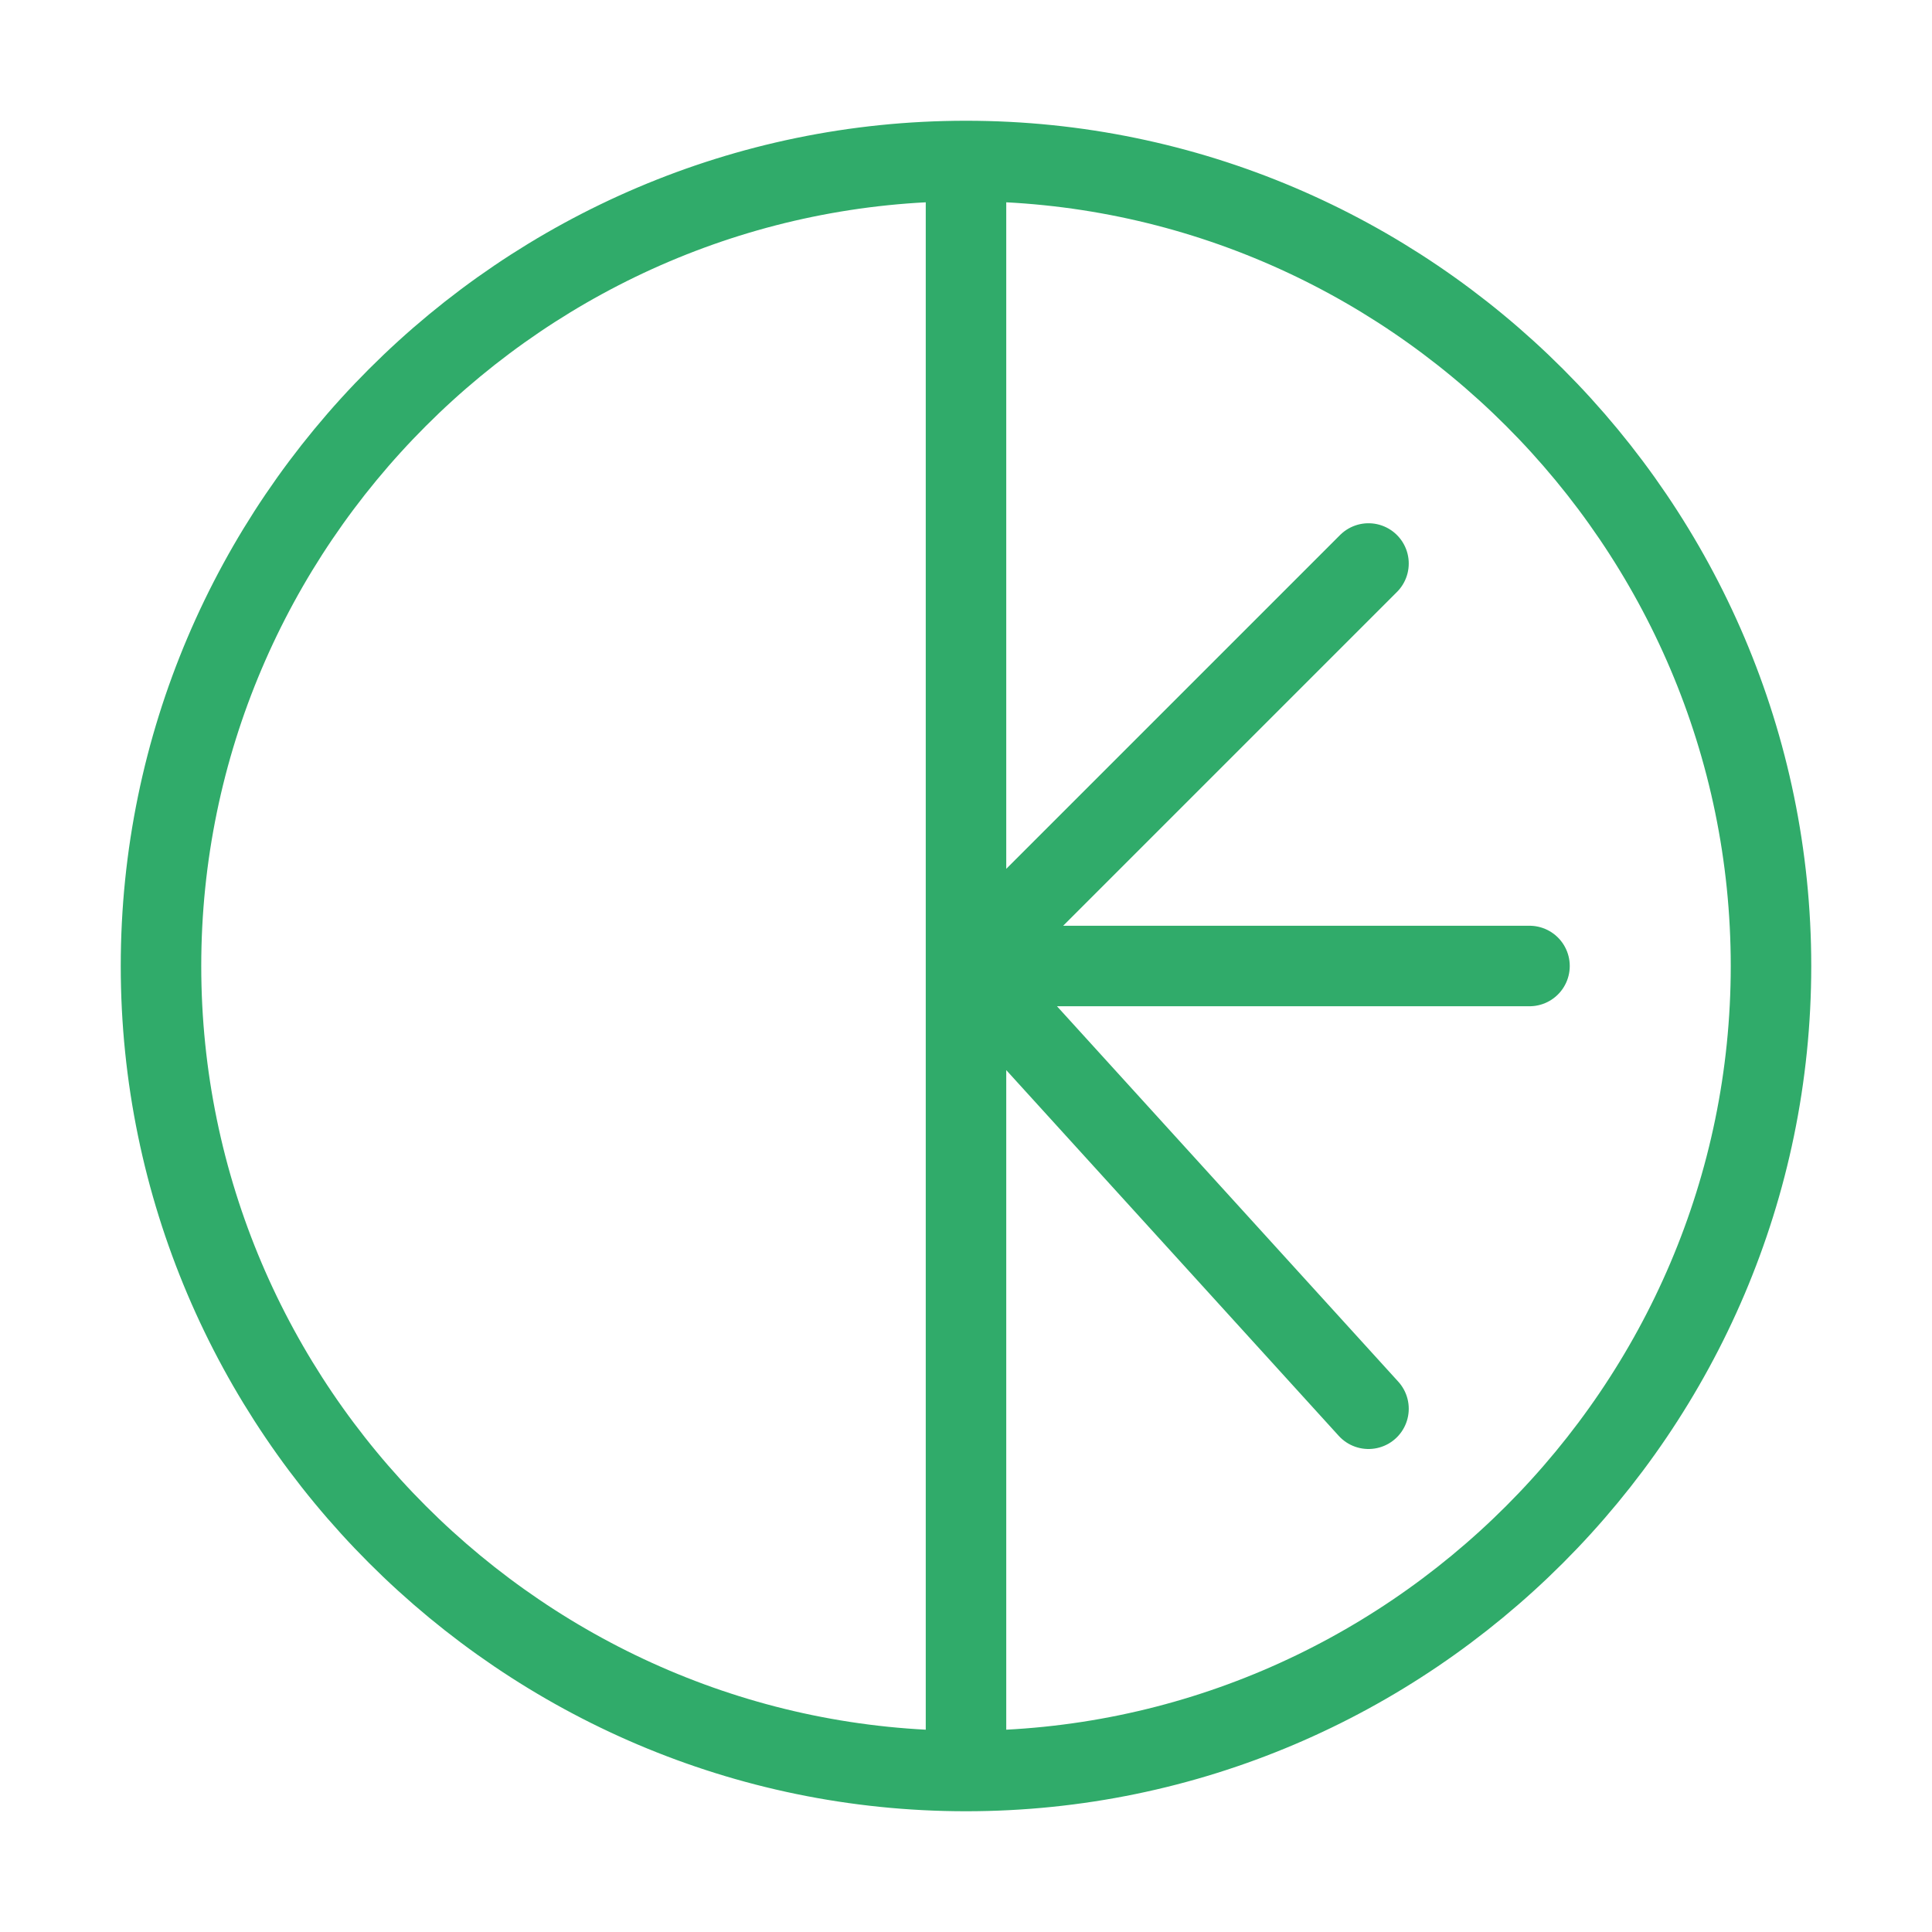
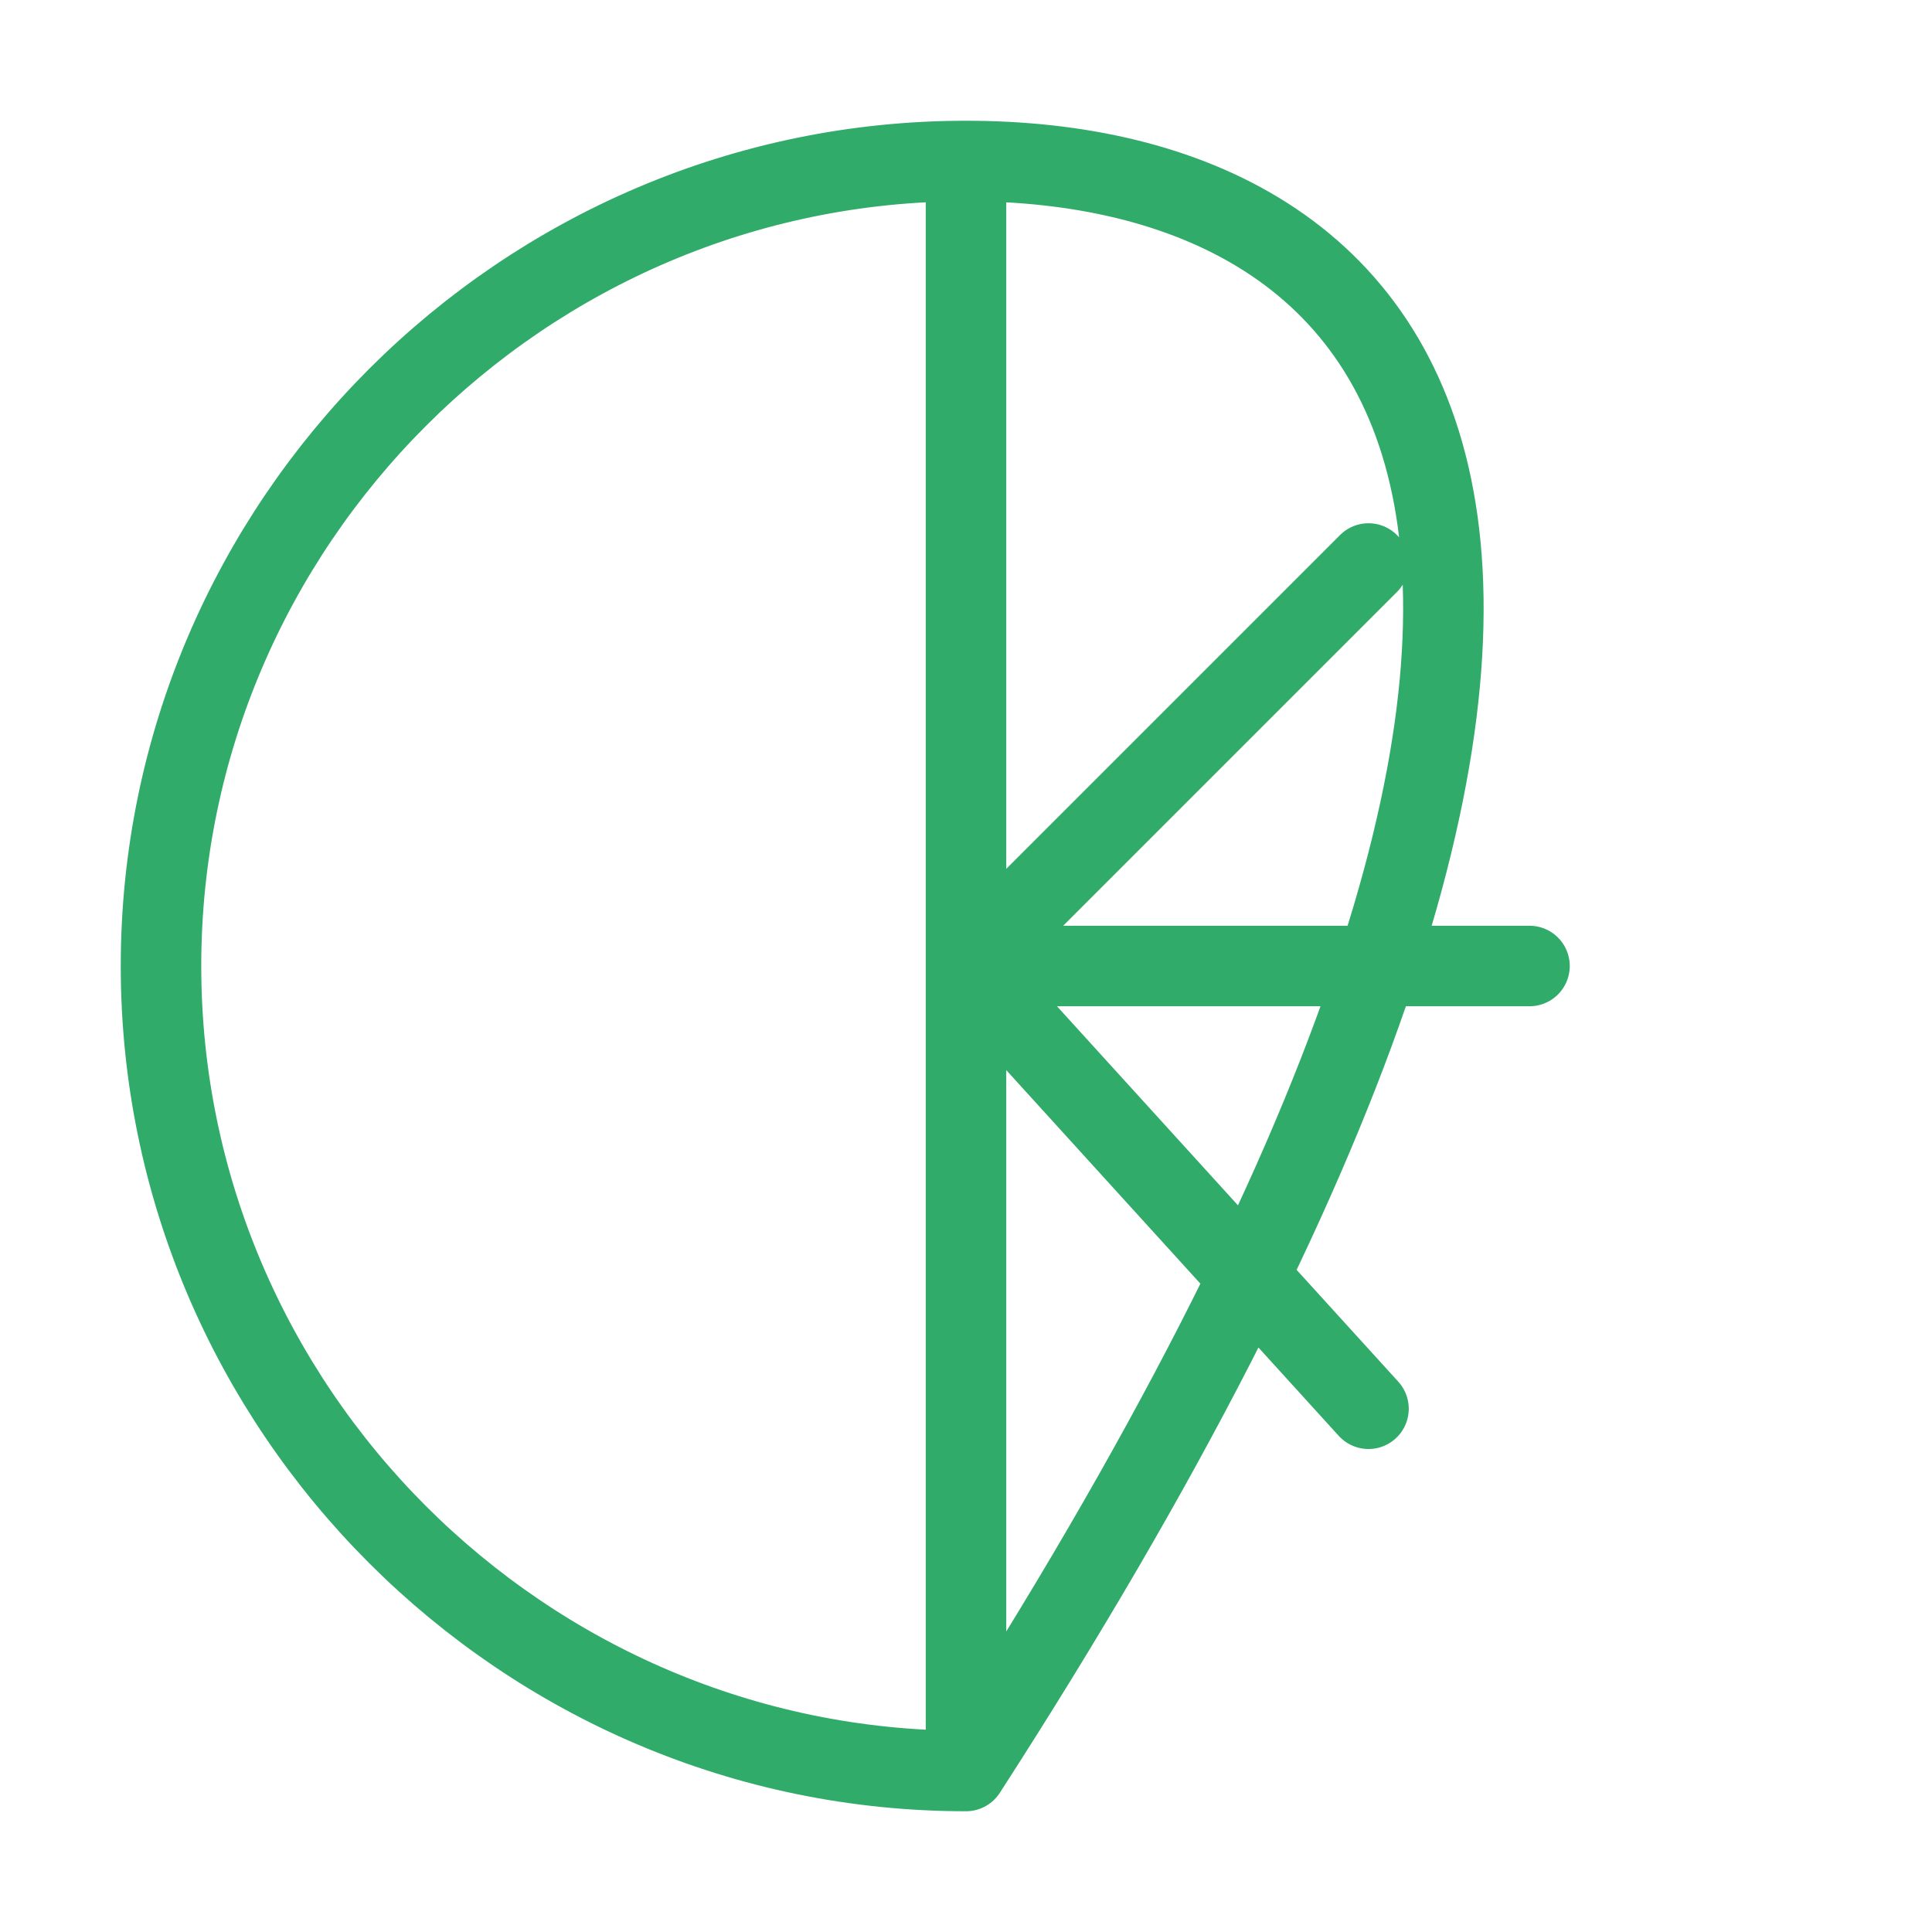
<svg xmlns="http://www.w3.org/2000/svg" width="36" height="36" viewBox="0 0 36 36" fill="none">
-   <path d="M18 33C26.25 33 33 26.25 33 18C33 9.75 26.25 3 18 3M18 33C9.75 33 3 26.25 3 18C3 9.75 9.75 3 18 3M18 33V18M18 3V18M18 18L25.5 26.25M18 18L25.5 10.5M18 18H28.5" stroke="#30AB6A" stroke-width="1.5" stroke-linecap="round" stroke-linejoin="round" />
+   <path d="M18 33C33 9.75 26.25 3 18 3M18 33C9.75 33 3 26.25 3 18C3 9.75 9.75 3 18 3M18 33V18M18 3V18M18 18L25.5 26.25M18 18L25.5 10.5M18 18H28.5" stroke="#30AB6A" stroke-width="1.5" stroke-linecap="round" stroke-linejoin="round" />
</svg>